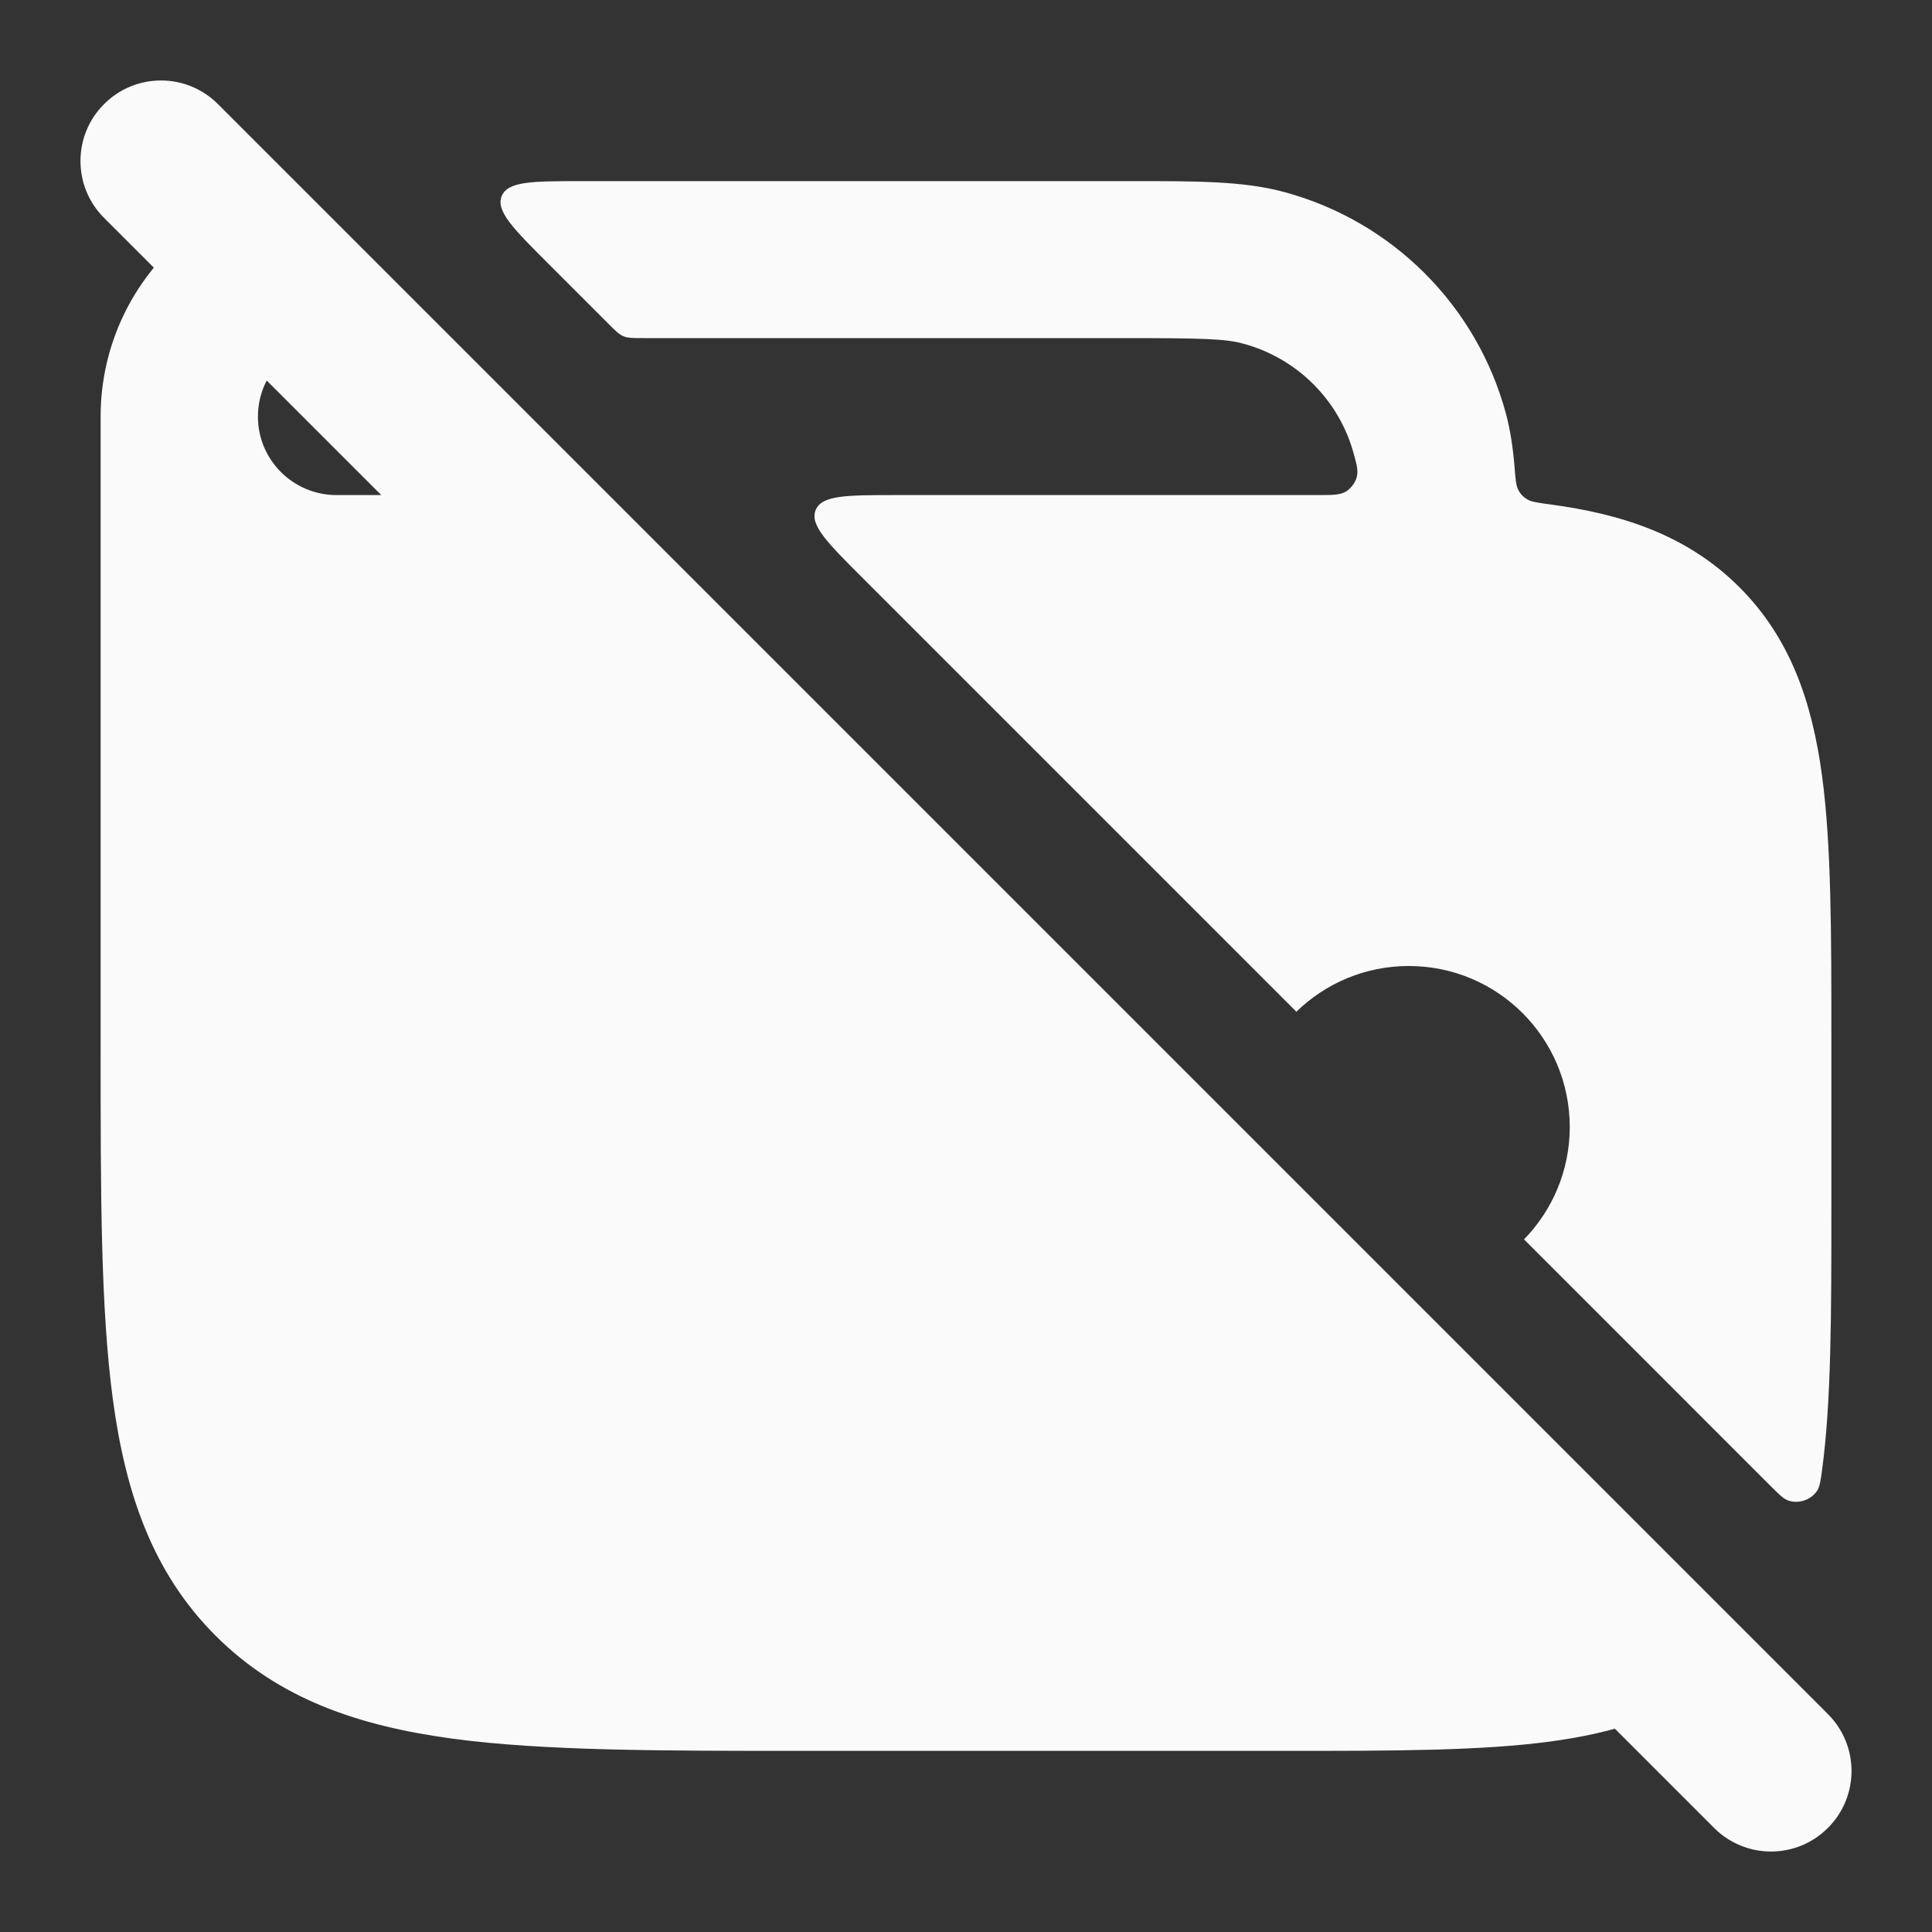
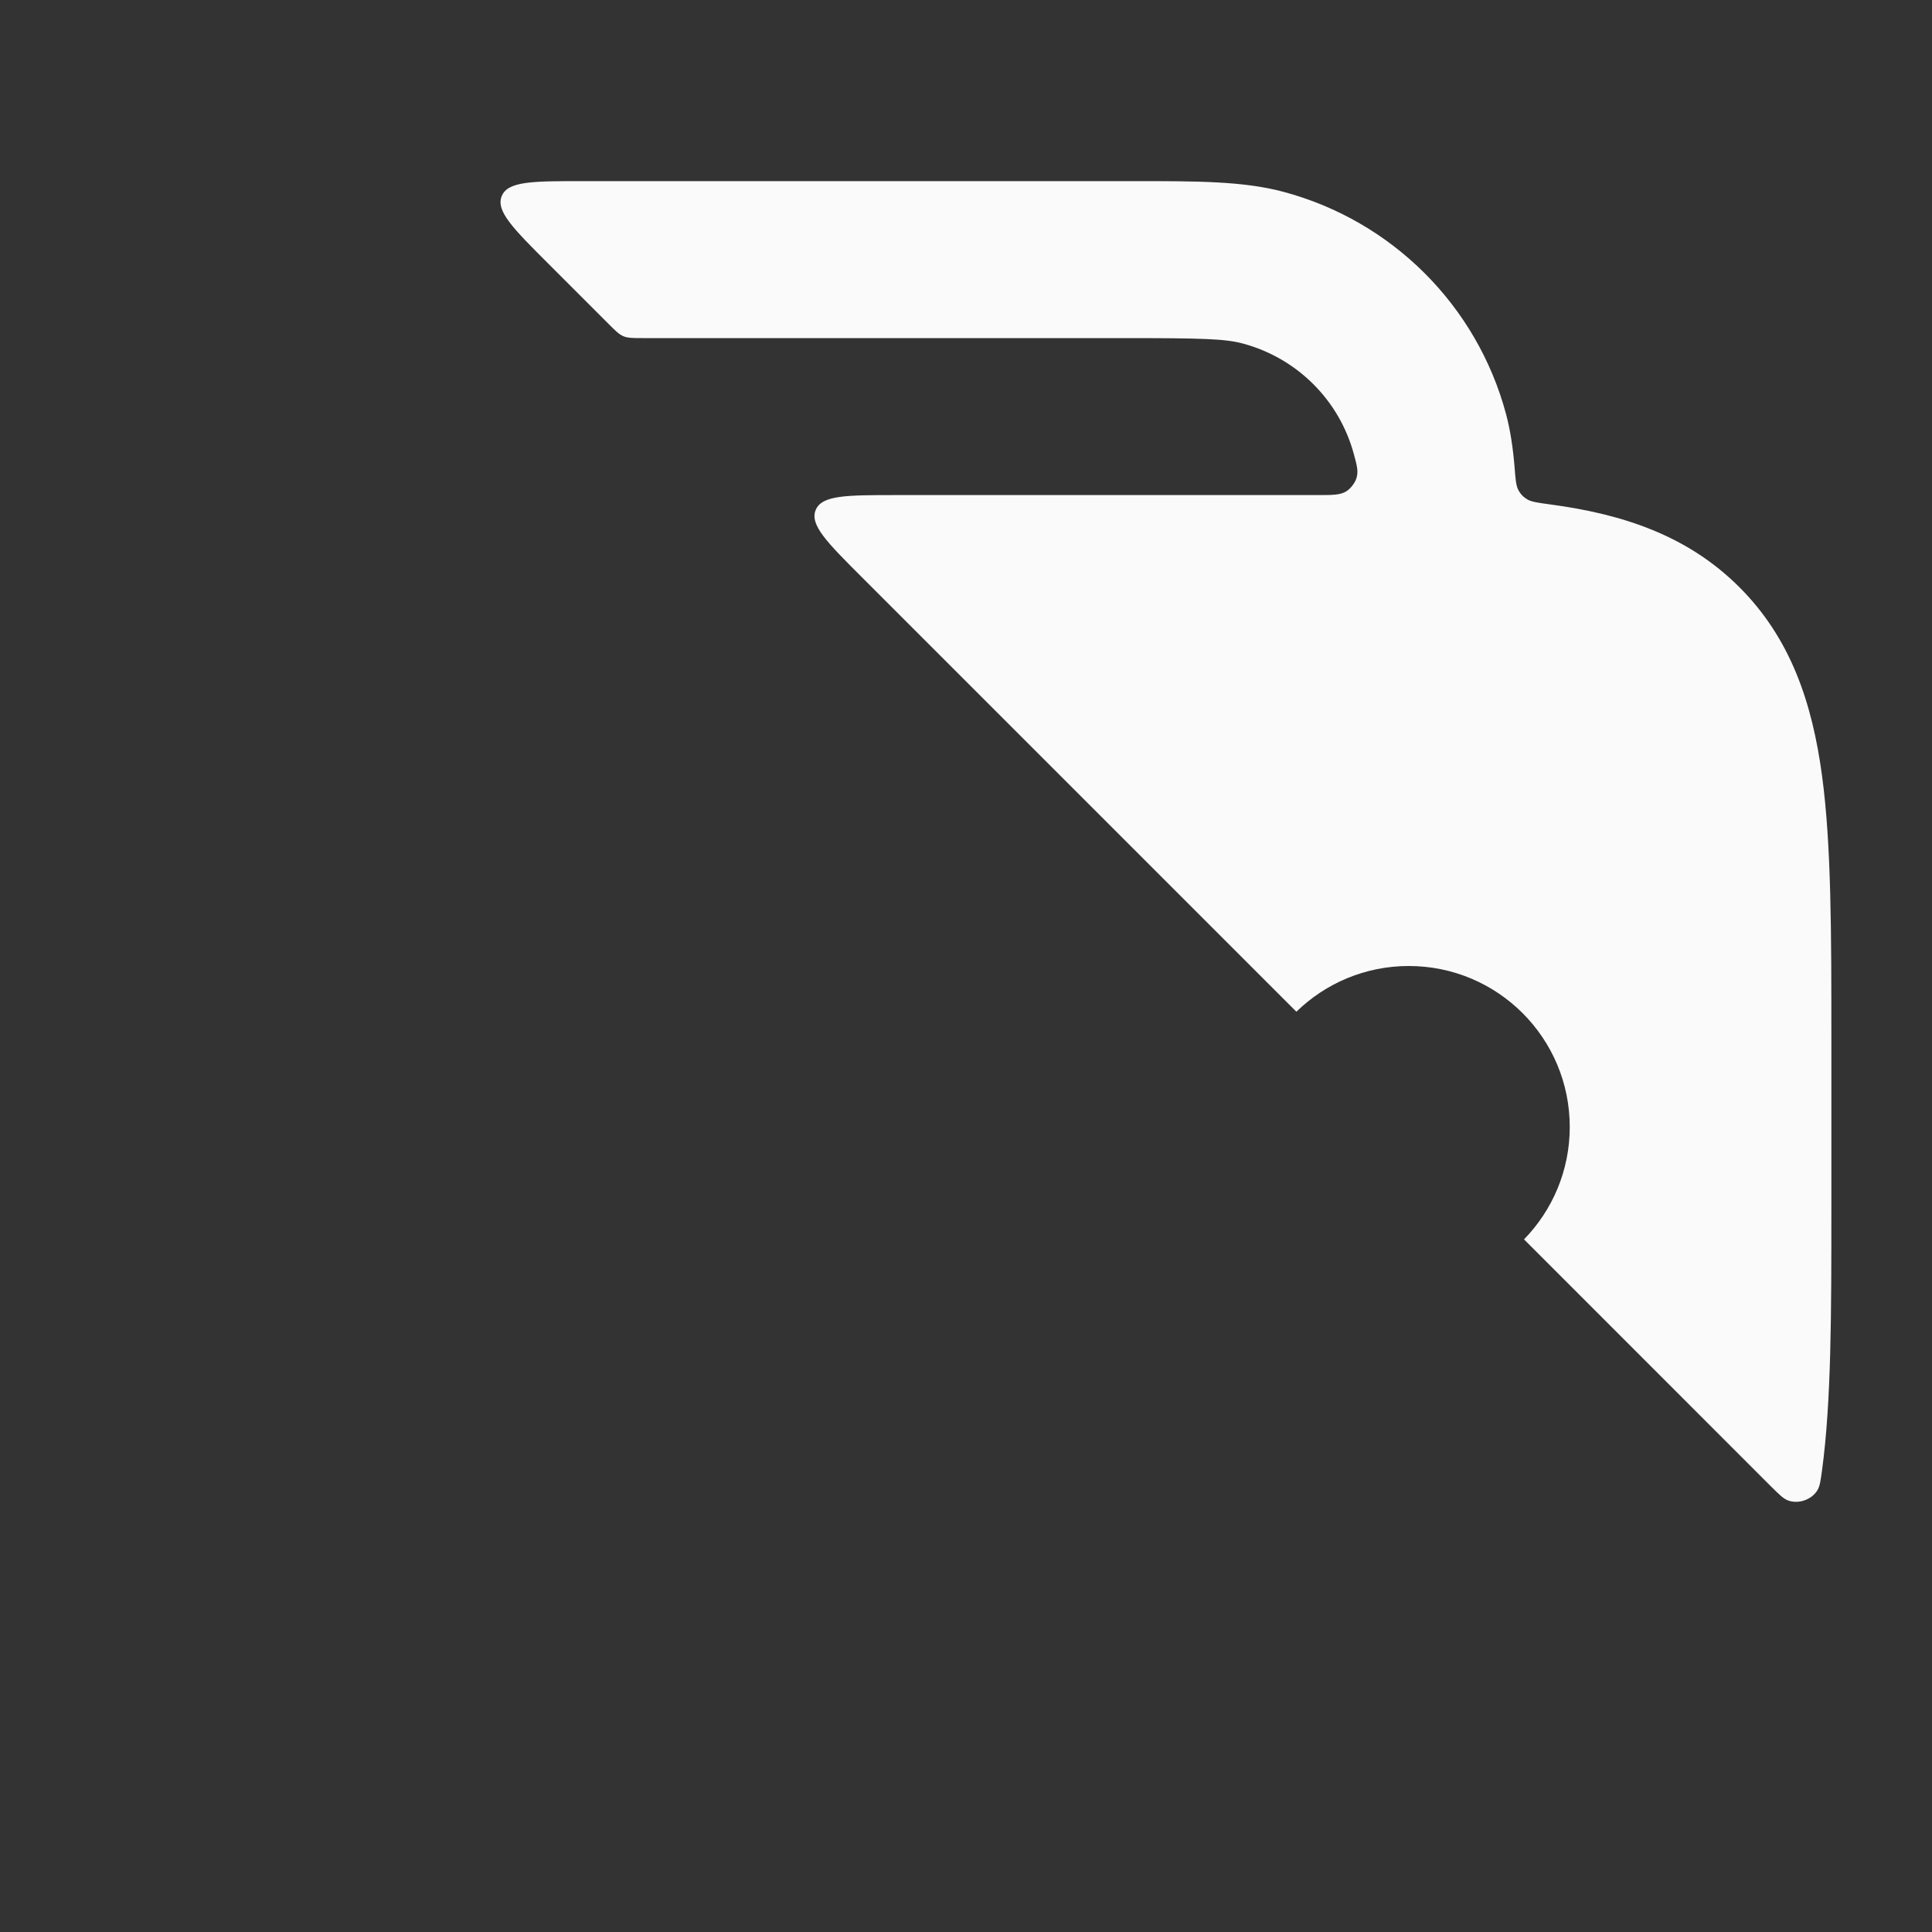
<svg xmlns="http://www.w3.org/2000/svg" width="24" height="24" viewBox="0 0 24 24" fill="none">
  <rect x="0" y="0" width="24" height="24" fill="#333333" stroke="none" />
-   <path fill-rule="evenodd" clip-rule="evenodd" d="M1.293 1.293C1.683 0.902 2.317 0.902 2.707 1.293L22.707 21.293C23.098 21.683 23.098 22.317 22.707 22.707C22.317 23.098 21.683 23.098 21.293 22.707L1.293 2.707C0.902 2.317 0.902 1.683 1.293 1.293Z" fill="#FAFAFA" />
  <path d="M18.708 5.141C18.762 5.344 18.794 5.559 18.814 5.796C18.826 5.952 18.832 6.03 18.86 6.084C18.888 6.138 18.922 6.174 18.975 6.205C19.027 6.235 19.103 6.245 19.256 6.266C20.163 6.387 20.964 6.653 21.605 7.292C22.246 7.932 22.512 8.731 22.634 9.636C22.75 10.497 22.75 11.586 22.75 12.906V14.994C22.75 16.314 22.75 17.403 22.634 18.265C22.616 18.394 22.608 18.458 22.578 18.51C22.506 18.632 22.335 18.69 22.204 18.636C22.149 18.613 22.098 18.562 21.996 18.461L18.932 15.396C19.283 15.036 19.5 14.543 19.5 14C19.5 12.895 18.605 12 17.5 12C16.957 12 16.464 12.217 16.104 12.568L10.71 7.174C10.274 6.738 10.056 6.52 10.133 6.335C10.209 6.15 10.518 6.15 11.134 6.15L16.366 6.15C16.557 6.15 16.653 6.15 16.728 6.101C16.778 6.069 16.83 6.001 16.849 5.944C16.877 5.859 16.858 5.788 16.819 5.645C16.639 4.972 16.112 4.447 15.437 4.267C15.22 4.208 14.926 4.2 13.954 4.2H7.984C7.862 4.2 7.8 4.2 7.745 4.177C7.69 4.154 7.647 4.111 7.56 4.024L6.81 3.274C6.374 2.838 6.156 2.62 6.233 2.435C6.309 2.25 6.618 2.25 7.234 2.25L14.089 2.25C14.866 2.25 15.444 2.249 15.944 2.383C17.293 2.744 18.346 3.795 18.708 5.141Z" fill="#FAFAFA" />
-   <path d="M1.25 13.046V5.175C1.25 4.28 1.653 3.479 2.288 2.942C2.443 2.811 2.521 2.745 2.638 2.75C2.755 2.755 2.837 2.837 3.001 3.001L4.187 4.187C4.192 4.192 4.188 4.2 4.181 4.2C3.642 4.2 3.204 4.637 3.204 5.175C3.204 5.714 3.642 6.15 4.181 6.15H5.902C6.024 6.15 6.085 6.15 6.141 6.173C6.196 6.196 6.239 6.239 6.326 6.326L20.517 20.517C20.767 20.767 20.893 20.893 20.857 21.054C20.821 21.215 20.671 21.268 20.372 21.376C20.023 21.502 19.65 21.581 19.256 21.634C18.393 21.75 17.301 21.75 15.978 21.75H9.974C8.192 21.75 6.756 21.75 5.626 21.599C4.453 21.441 3.466 21.105 2.681 20.322C1.897 19.54 1.56 18.554 1.402 17.384C1.25 16.257 1.25 14.824 1.25 13.046Z" fill="#FAFAFA" />
</svg>